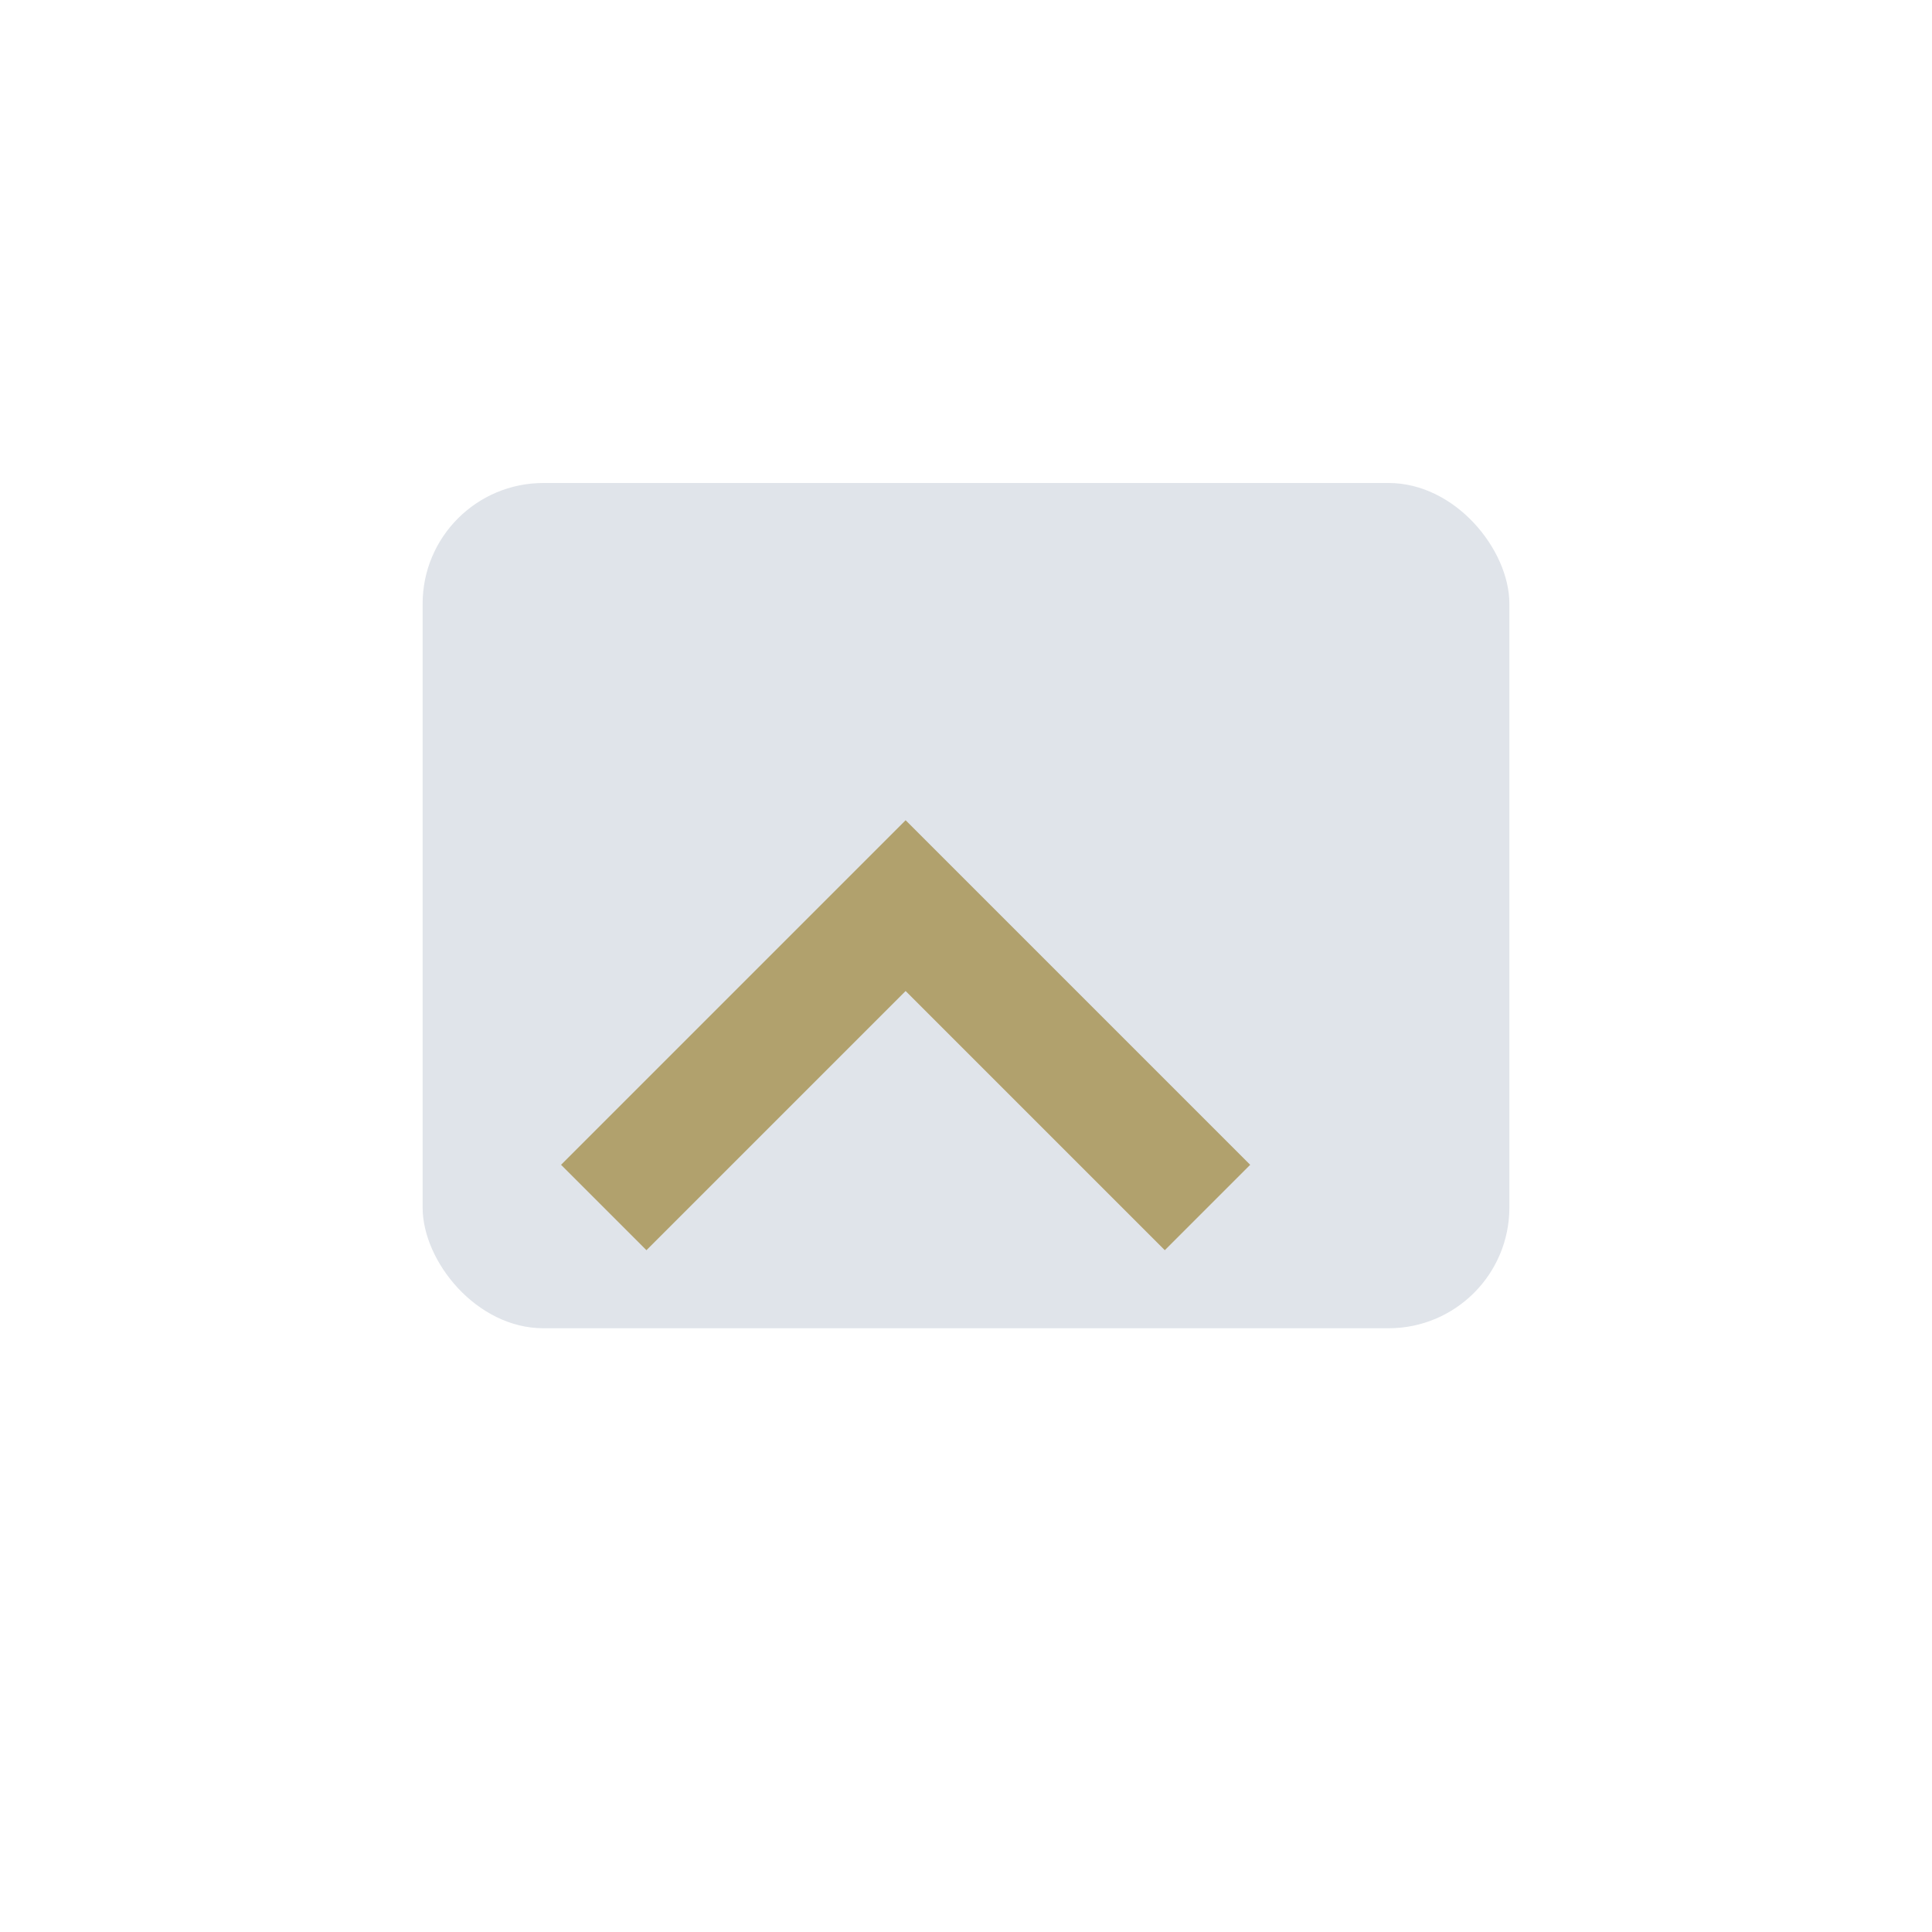
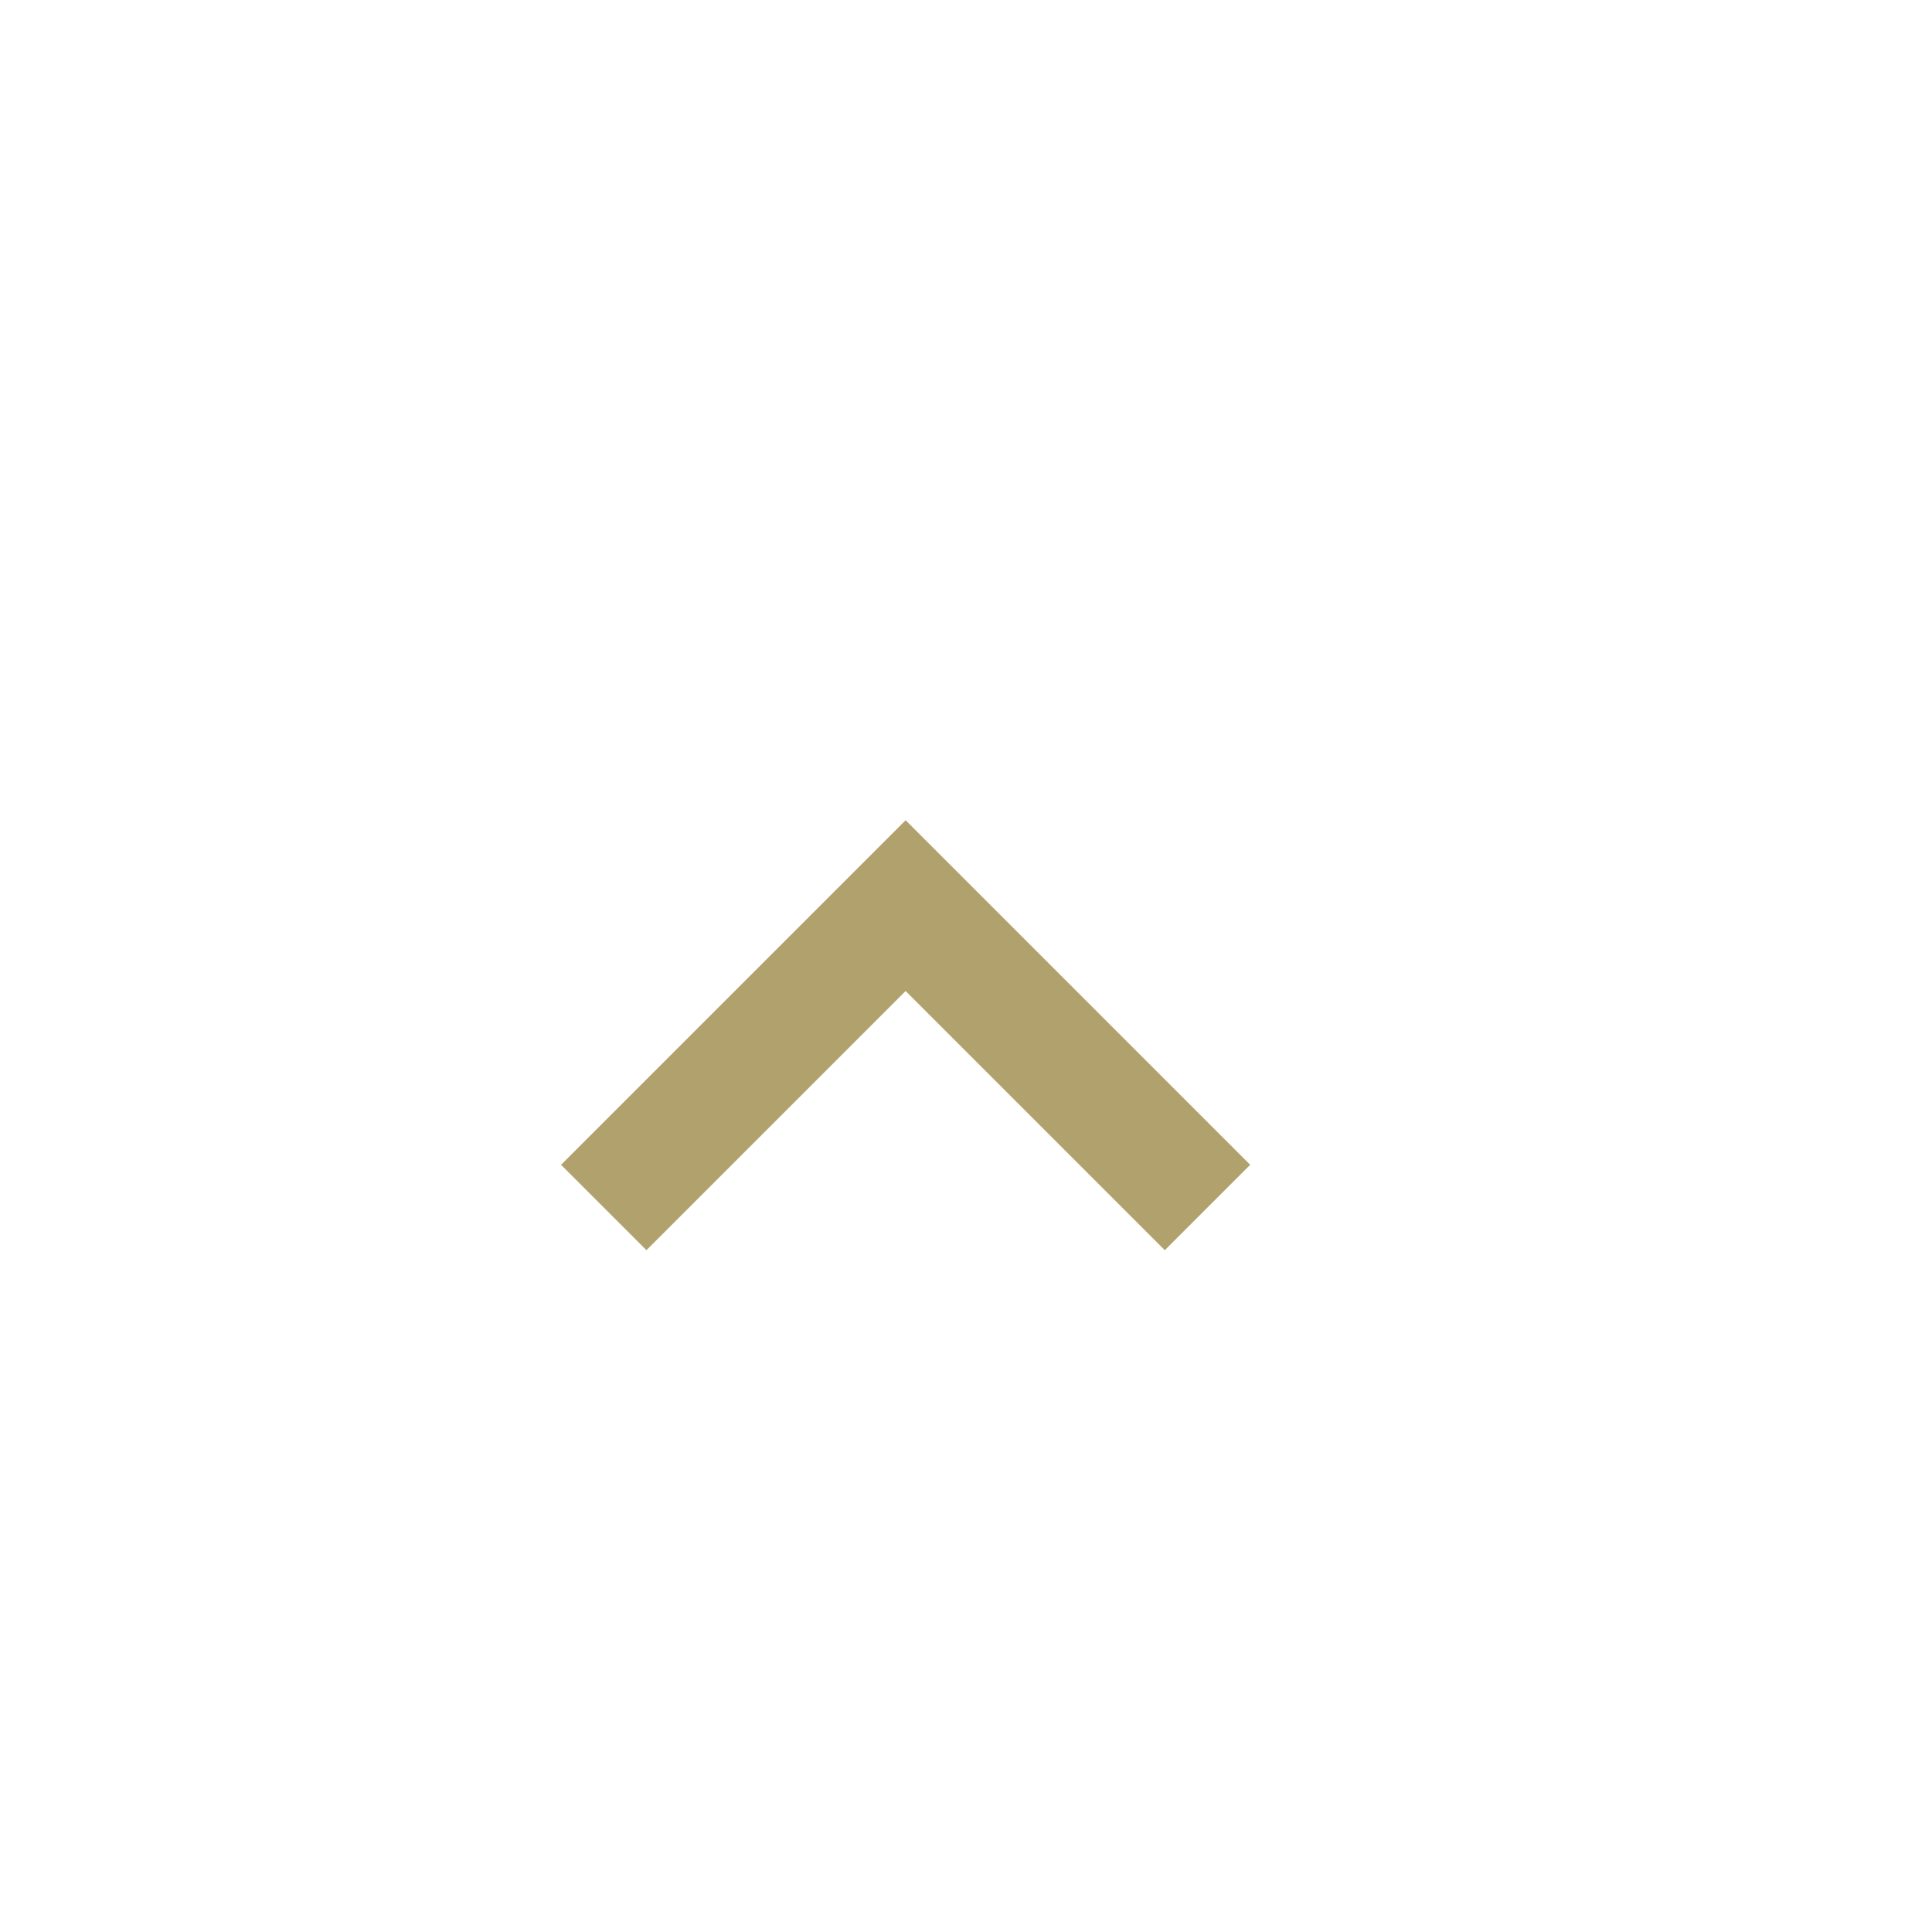
<svg xmlns="http://www.w3.org/2000/svg" width="32" height="32" viewBox="0 0 32 32">
-   <rect x="7" y="8" width="18" height="14" rx="2" fill="#E0E4EA" />
  <path d="M10 20l5-5 5 5" stroke="#B1A16D" stroke-width="2" fill="none" />
</svg>